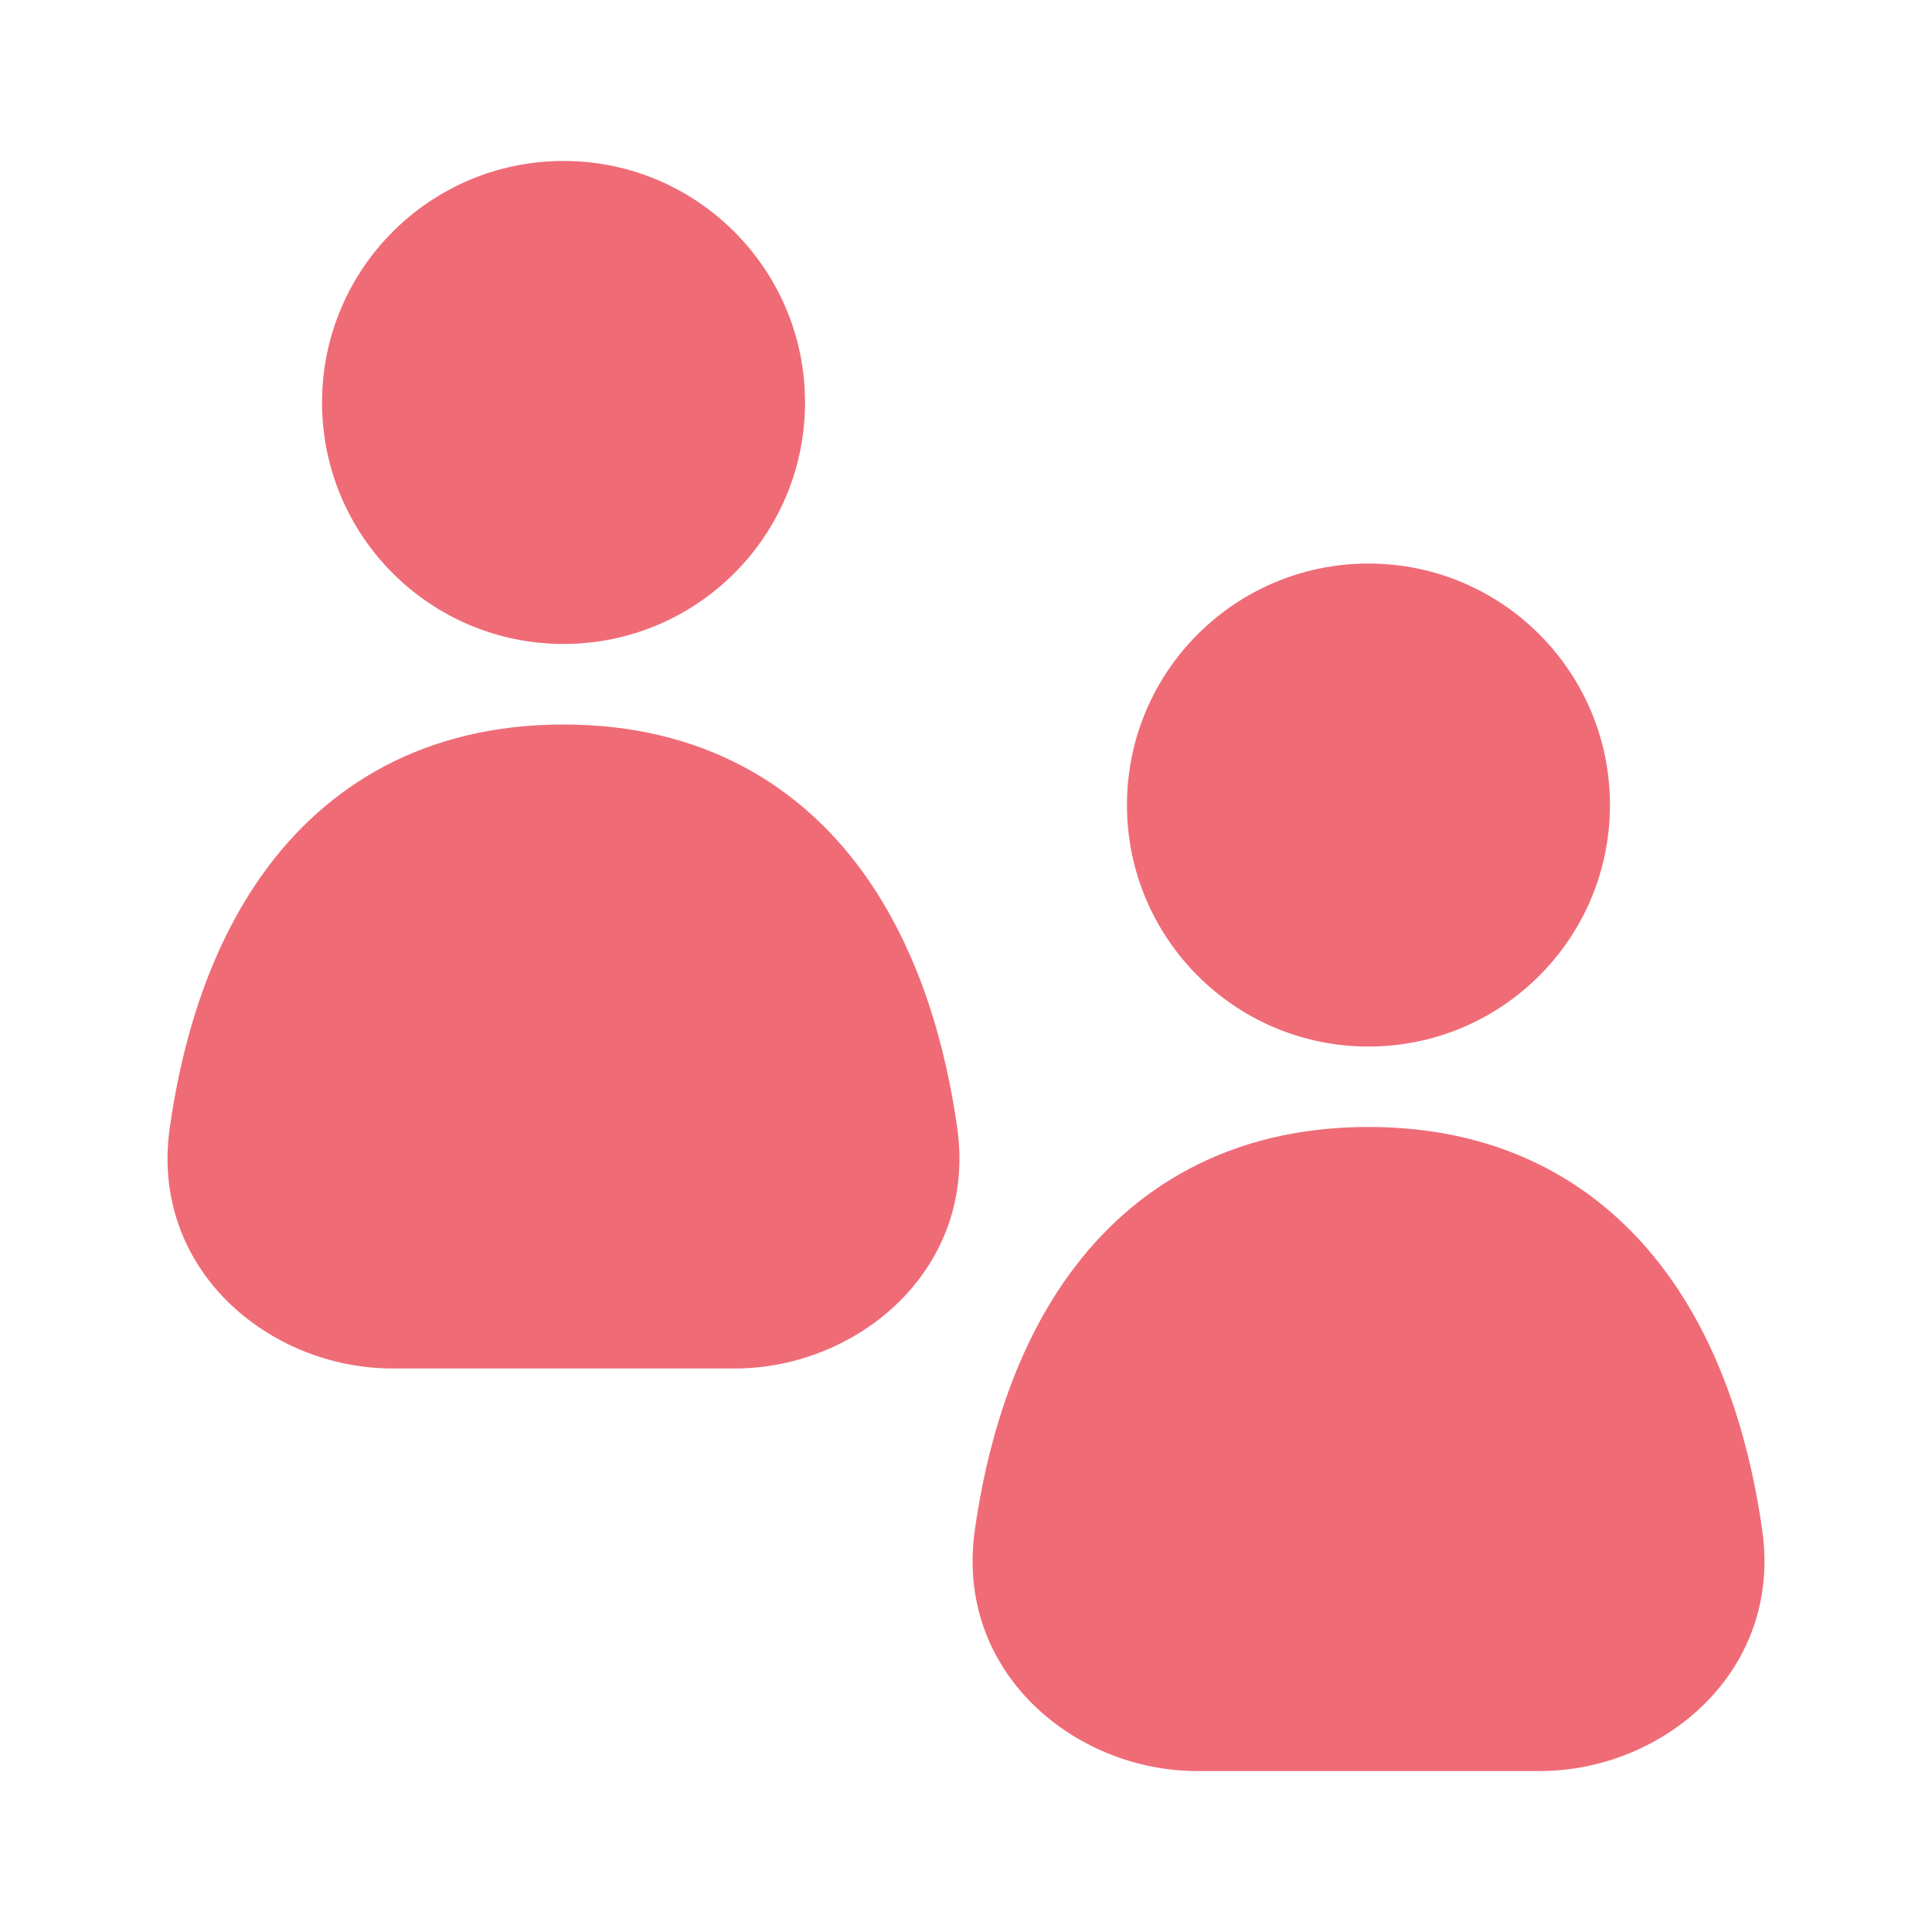
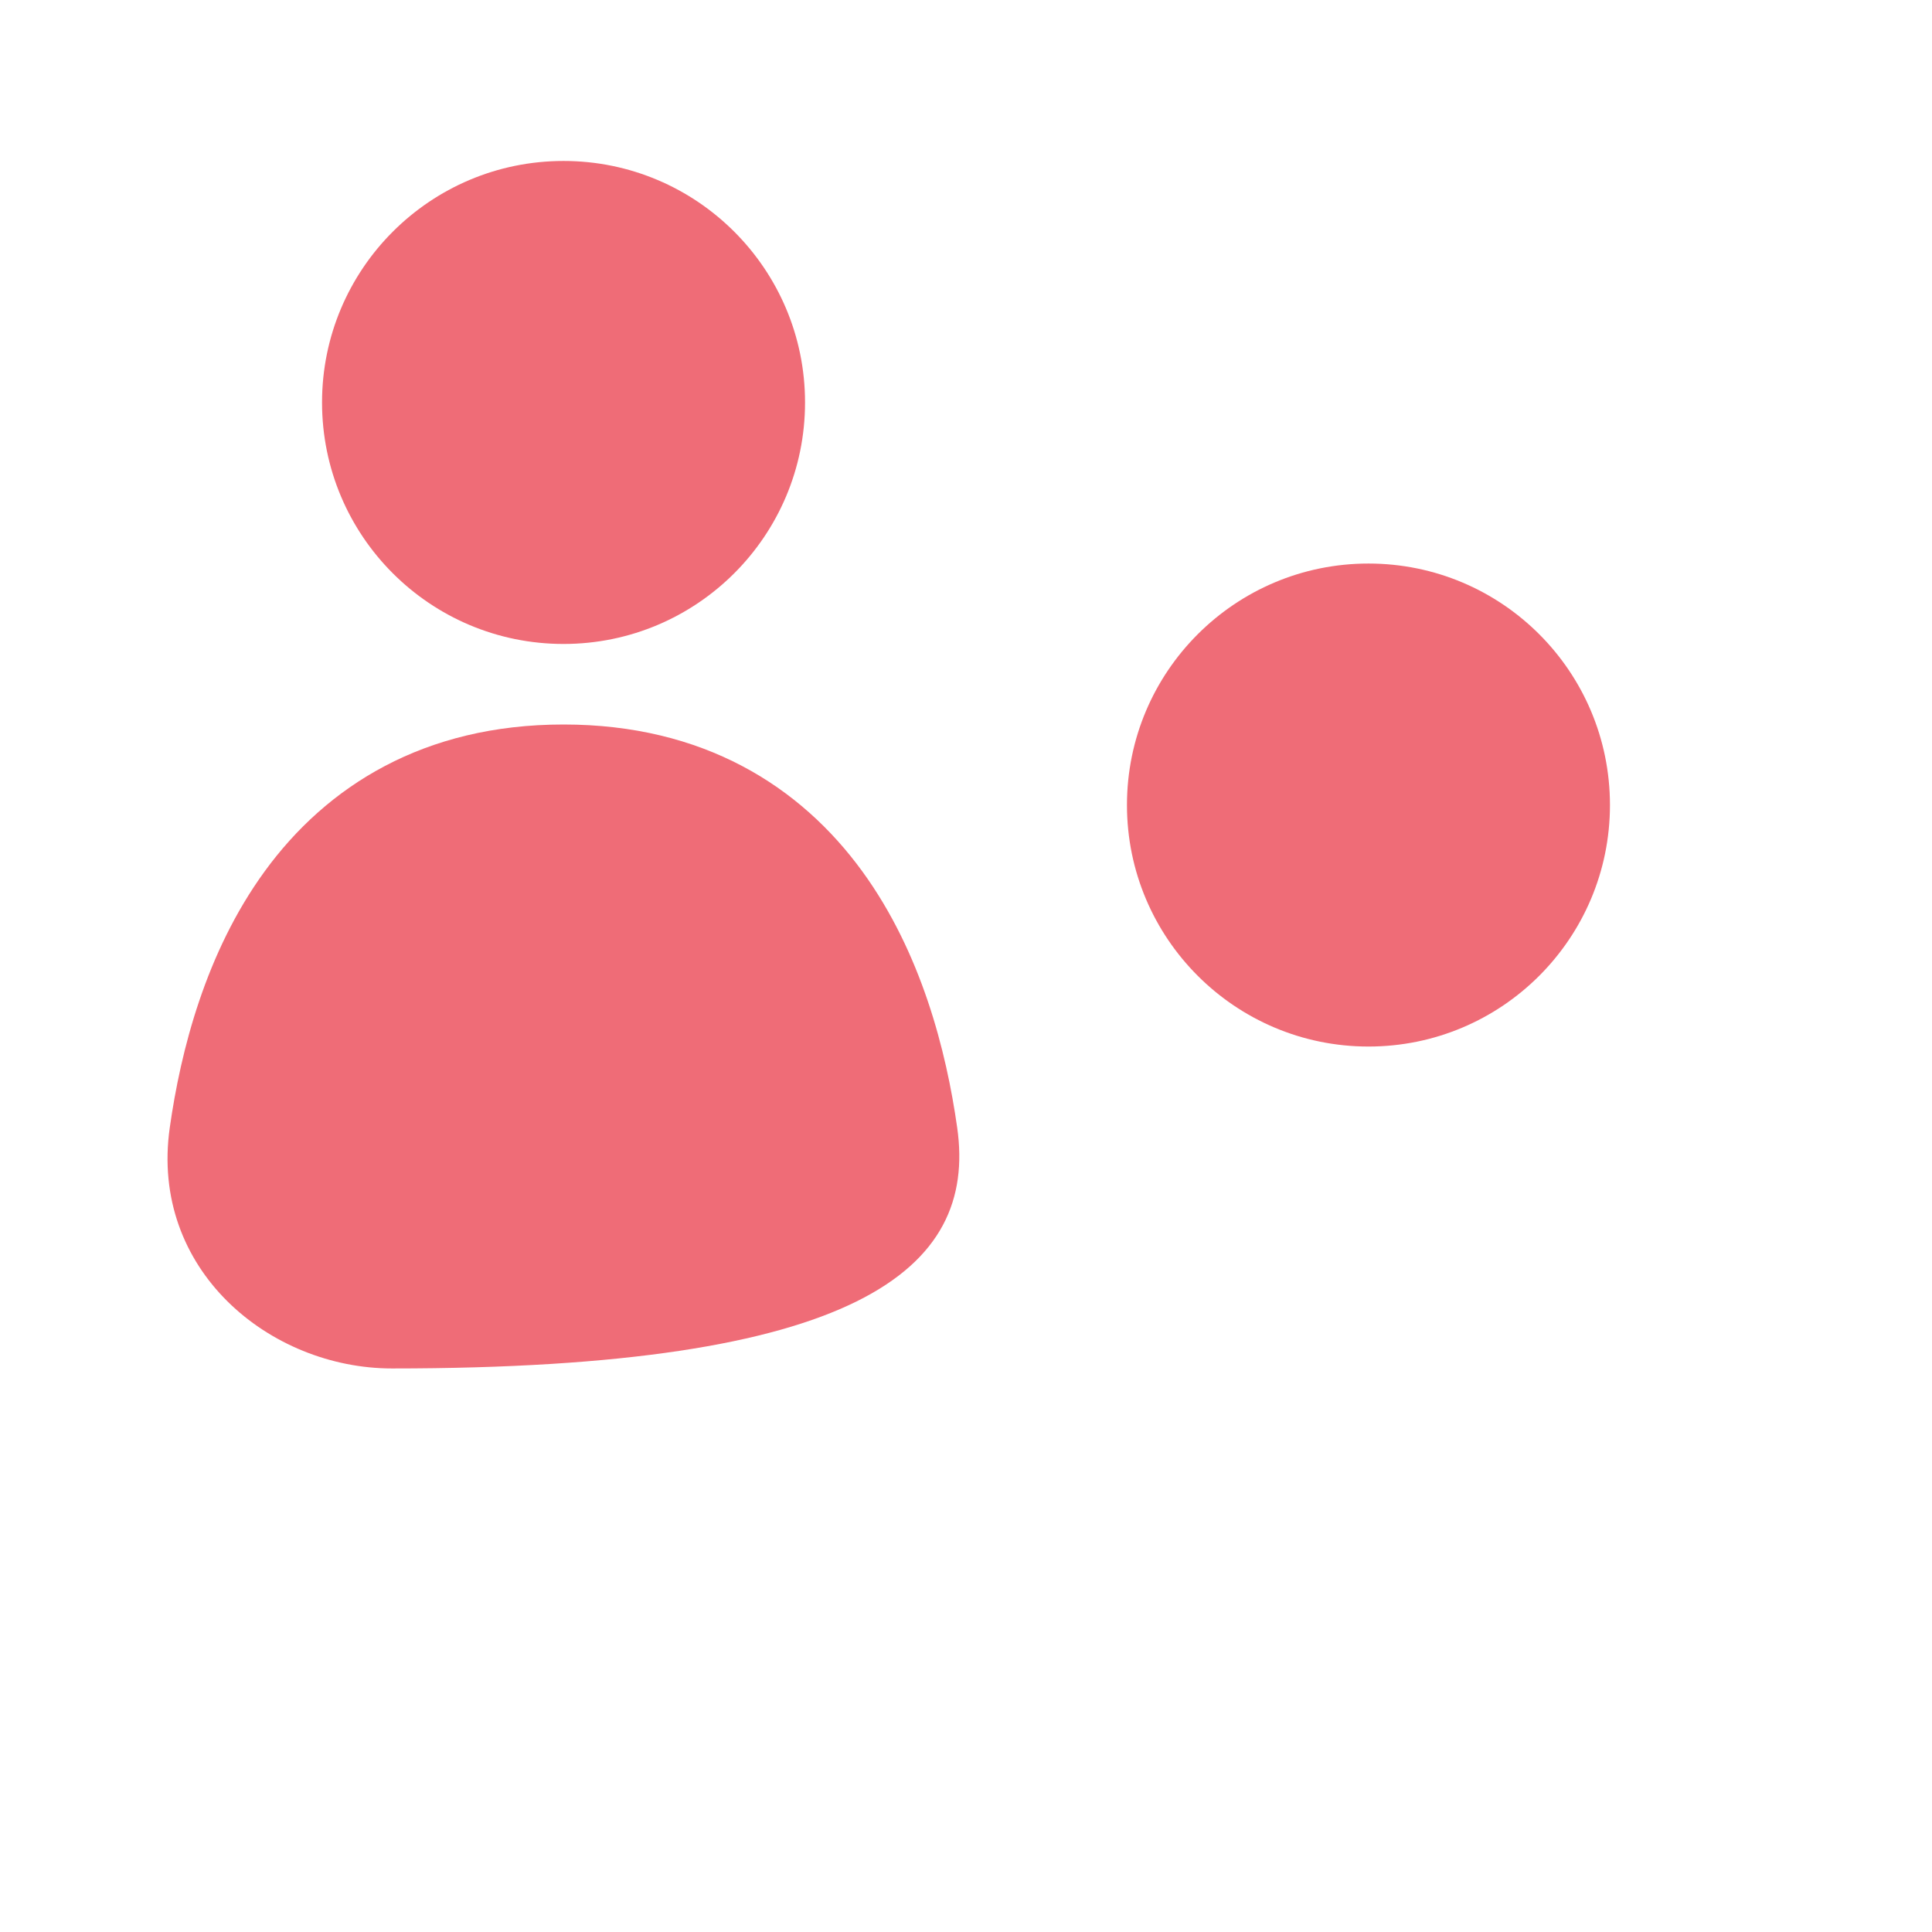
<svg xmlns="http://www.w3.org/2000/svg" width="16" height="16" viewBox="0 0 16 16" fill="none">
  <path d="M4.667 1.333C3.562 1.333 2.667 2.229 2.667 3.333C2.667 4.438 3.562 5.333 4.667 5.333C5.771 5.333 6.667 4.438 6.667 3.333C6.667 2.229 5.771 1.333 4.667 1.333Z" fill="#EF6C77" />
  <path d="M11.333 4.667C10.229 4.667 9.333 5.562 9.333 6.667C9.333 7.771 10.229 8.667 11.333 8.667C12.438 8.667 13.333 7.771 13.333 6.667C13.333 5.562 12.438 4.667 11.333 4.667Z" fill="#EF6C77" />
-   <path d="M4.667 6C3.509 6 2.705 6.511 2.192 7.216C1.703 7.888 1.496 8.703 1.406 9.338C1.238 10.517 2.235 11.333 3.247 11.333H6.087C7.098 11.333 8.095 10.517 7.927 9.338C7.837 8.703 7.63 7.888 7.141 7.216C6.628 6.511 5.825 6 4.667 6Z" fill="#EF6C77" />
-   <path d="M11.333 9.333C10.175 9.333 9.372 9.844 8.858 10.55C8.37 11.221 8.163 12.037 8.073 12.671C7.905 13.85 8.902 14.667 9.913 14.667H12.753C13.765 14.667 14.762 13.85 14.594 12.671C14.504 12.037 14.297 11.221 13.808 10.55C13.294 9.844 12.491 9.333 11.333 9.333Z" fill="#EF6C77" />
+   <path d="M4.667 6C3.509 6 2.705 6.511 2.192 7.216C1.703 7.888 1.496 8.703 1.406 9.338C1.238 10.517 2.235 11.333 3.247 11.333C7.098 11.333 8.095 10.517 7.927 9.338C7.837 8.703 7.63 7.888 7.141 7.216C6.628 6.511 5.825 6 4.667 6Z" fill="#EF6C77" />
</svg>